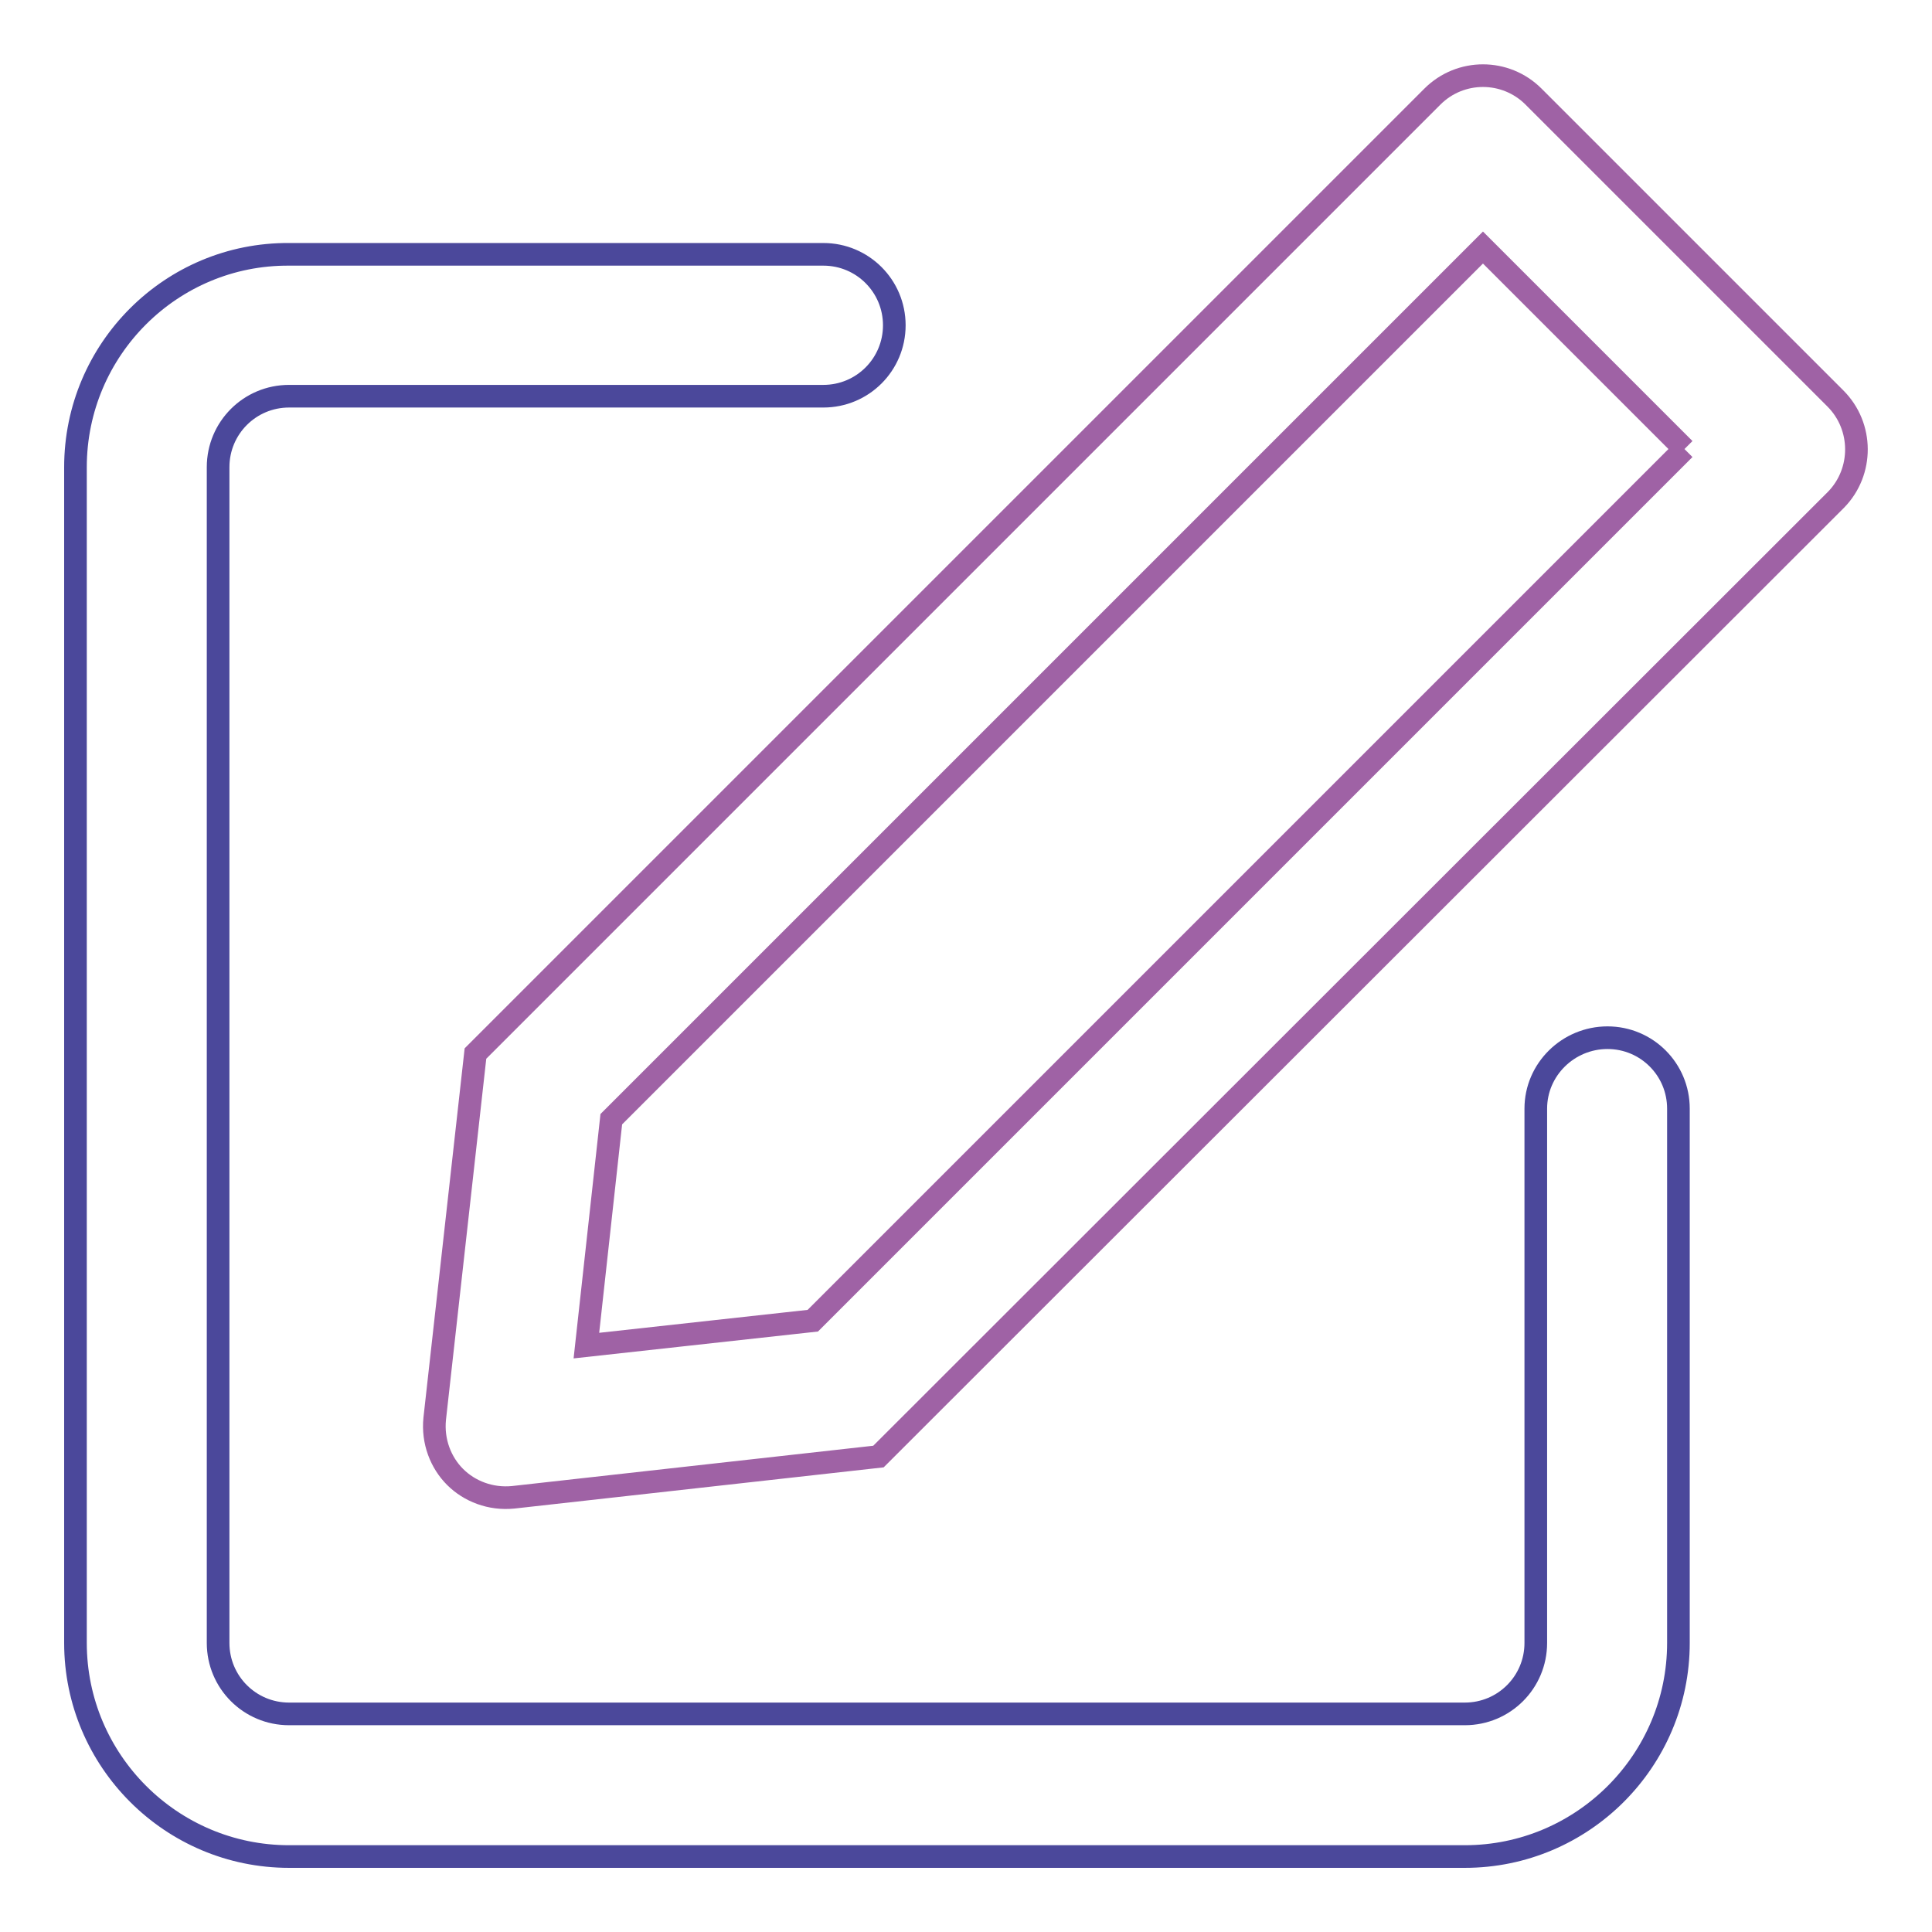
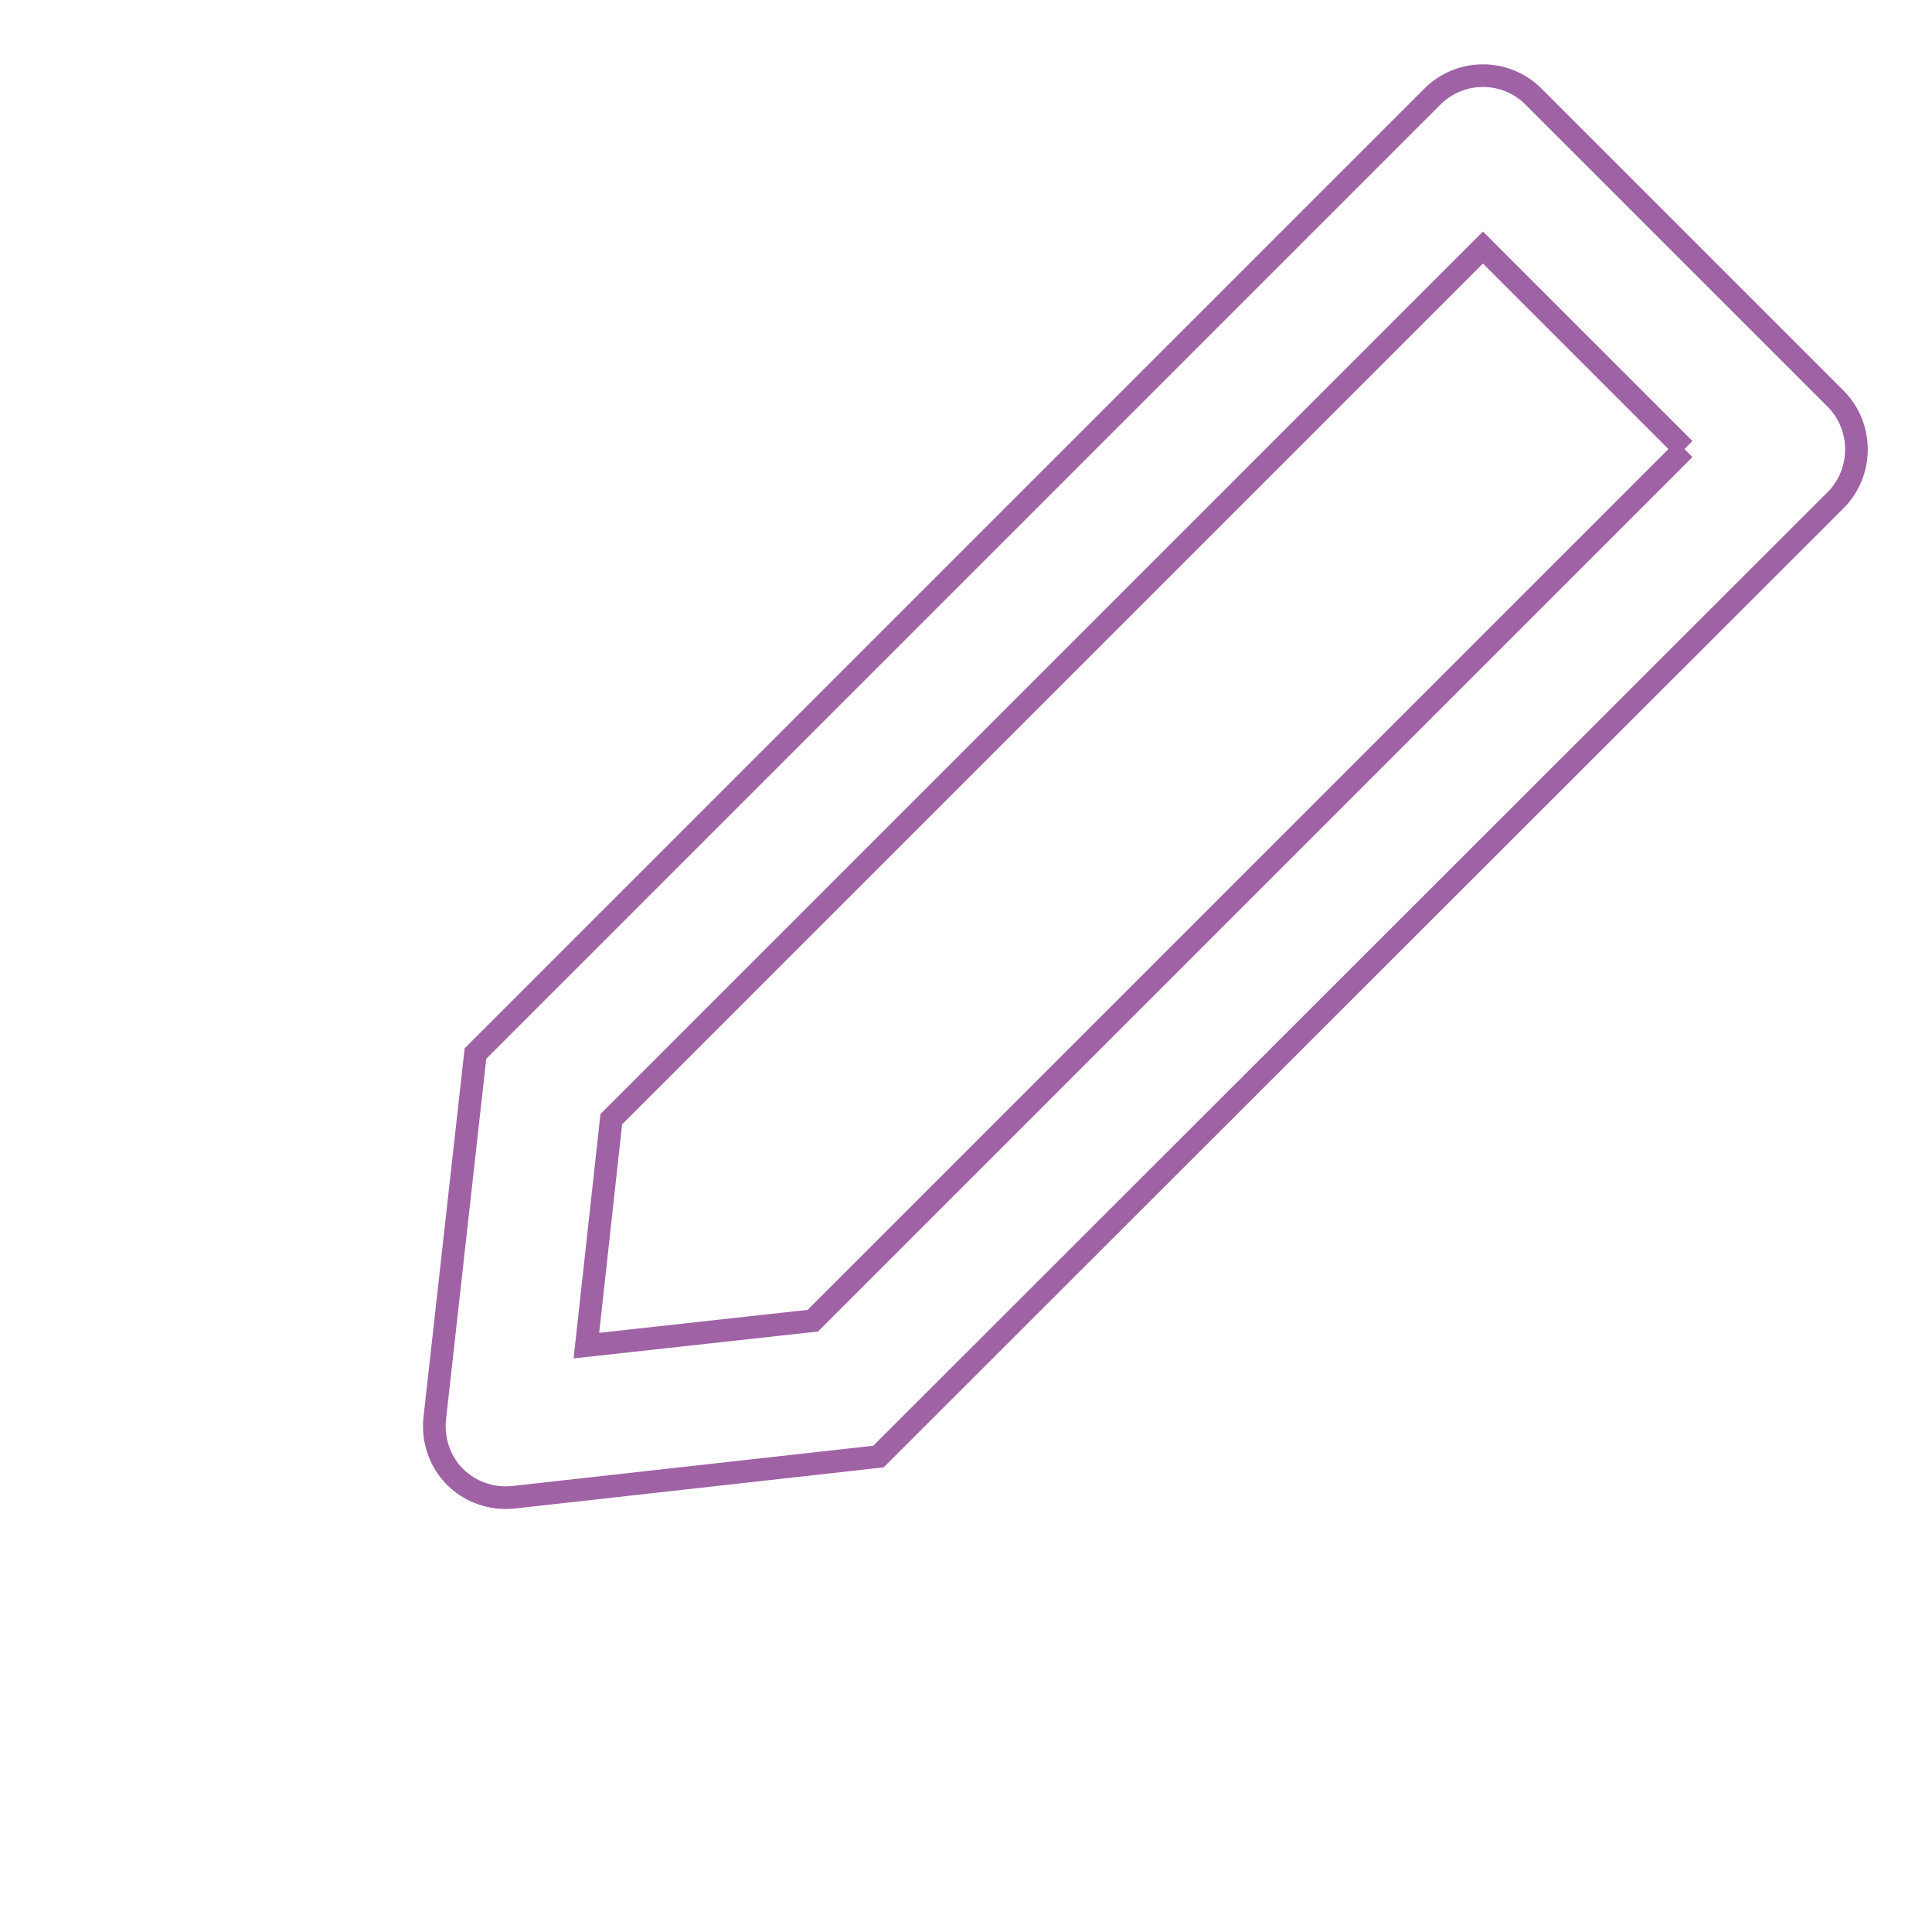
<svg xmlns="http://www.w3.org/2000/svg" version="1.1" x="0px" y="0px" viewBox="0 0 256 256" enable-background="new 0 0 256 256" xml:space="preserve">
  <g>
    <path stroke-width="3" fill-opacity="0" stroke="#9f62a5" d="M223.2,59.5L107.7,175l-30,3.3l3.3-30L196.5,32.8L223.2,59.5 M243.2,52.8l-40-40c-3.7-3.7-9.7-3.7-13.4,0 L63,139.6l-5.4,48.4c-0.3,3,0.8,5.8,2.7,7.7c1.9,1.9,4.7,3,7.7,2.7l48.4-5.4L243.3,66.2C246.9,62.5,246.9,56.5,243.2,52.8 L243.2,52.8z" />
-     <path stroke-width="3" fill-opacity="0" stroke="#4b489b" d="M203.5,146.9v70.8c0,5.2-4.2,9.4-9.4,9.4H38.3c-5.2,0-9.4-4.2-9.4-9.4V61.9c0-5.2,4.2-9.4,9.4-9.4h70.8 c5.2,0,9.4-4.2,9.4-9.4c0-5.2-4.2-9.4-9.4-9.4H38.3C22.7,33.6,10,46.3,10,61.9v155.8c0,15.6,12.7,28.3,28.3,28.3h155.8 c15.6,0,28.3-12.7,28.3-28.3v-70.8c0-5.2-4.2-9.4-9.4-9.4S203.5,141.7,203.5,146.9z" />
  </g>
</svg>